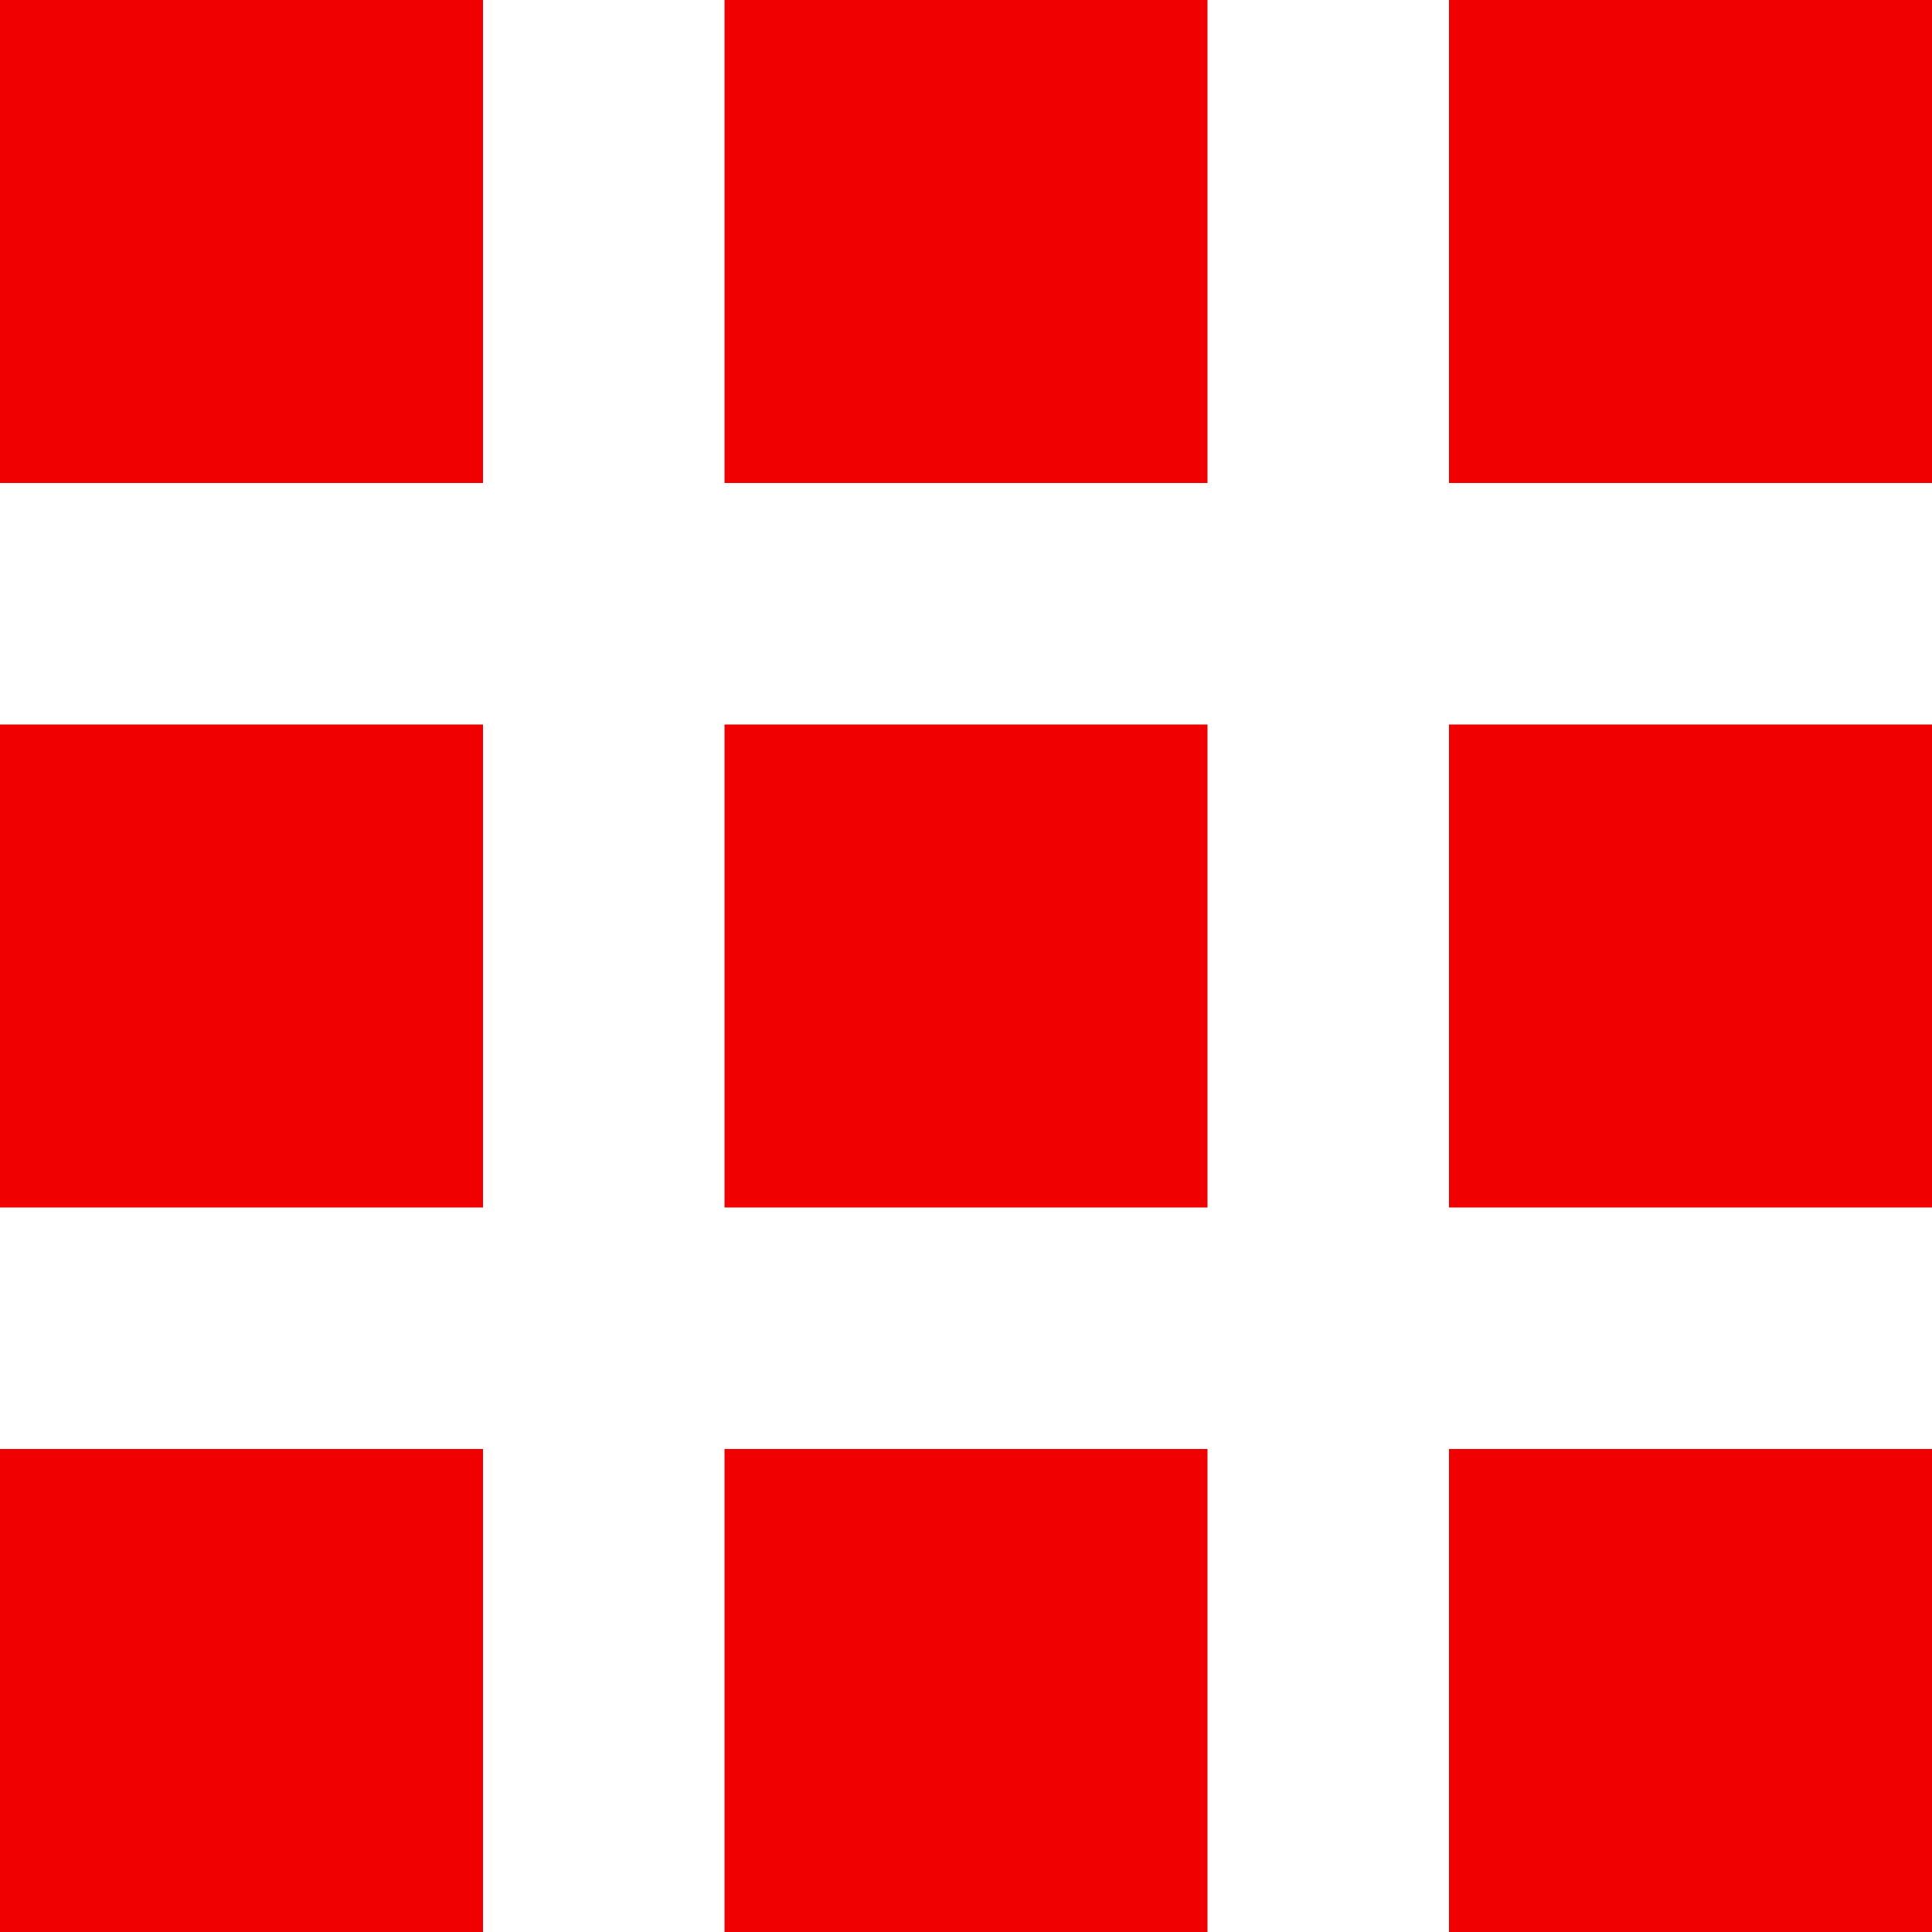
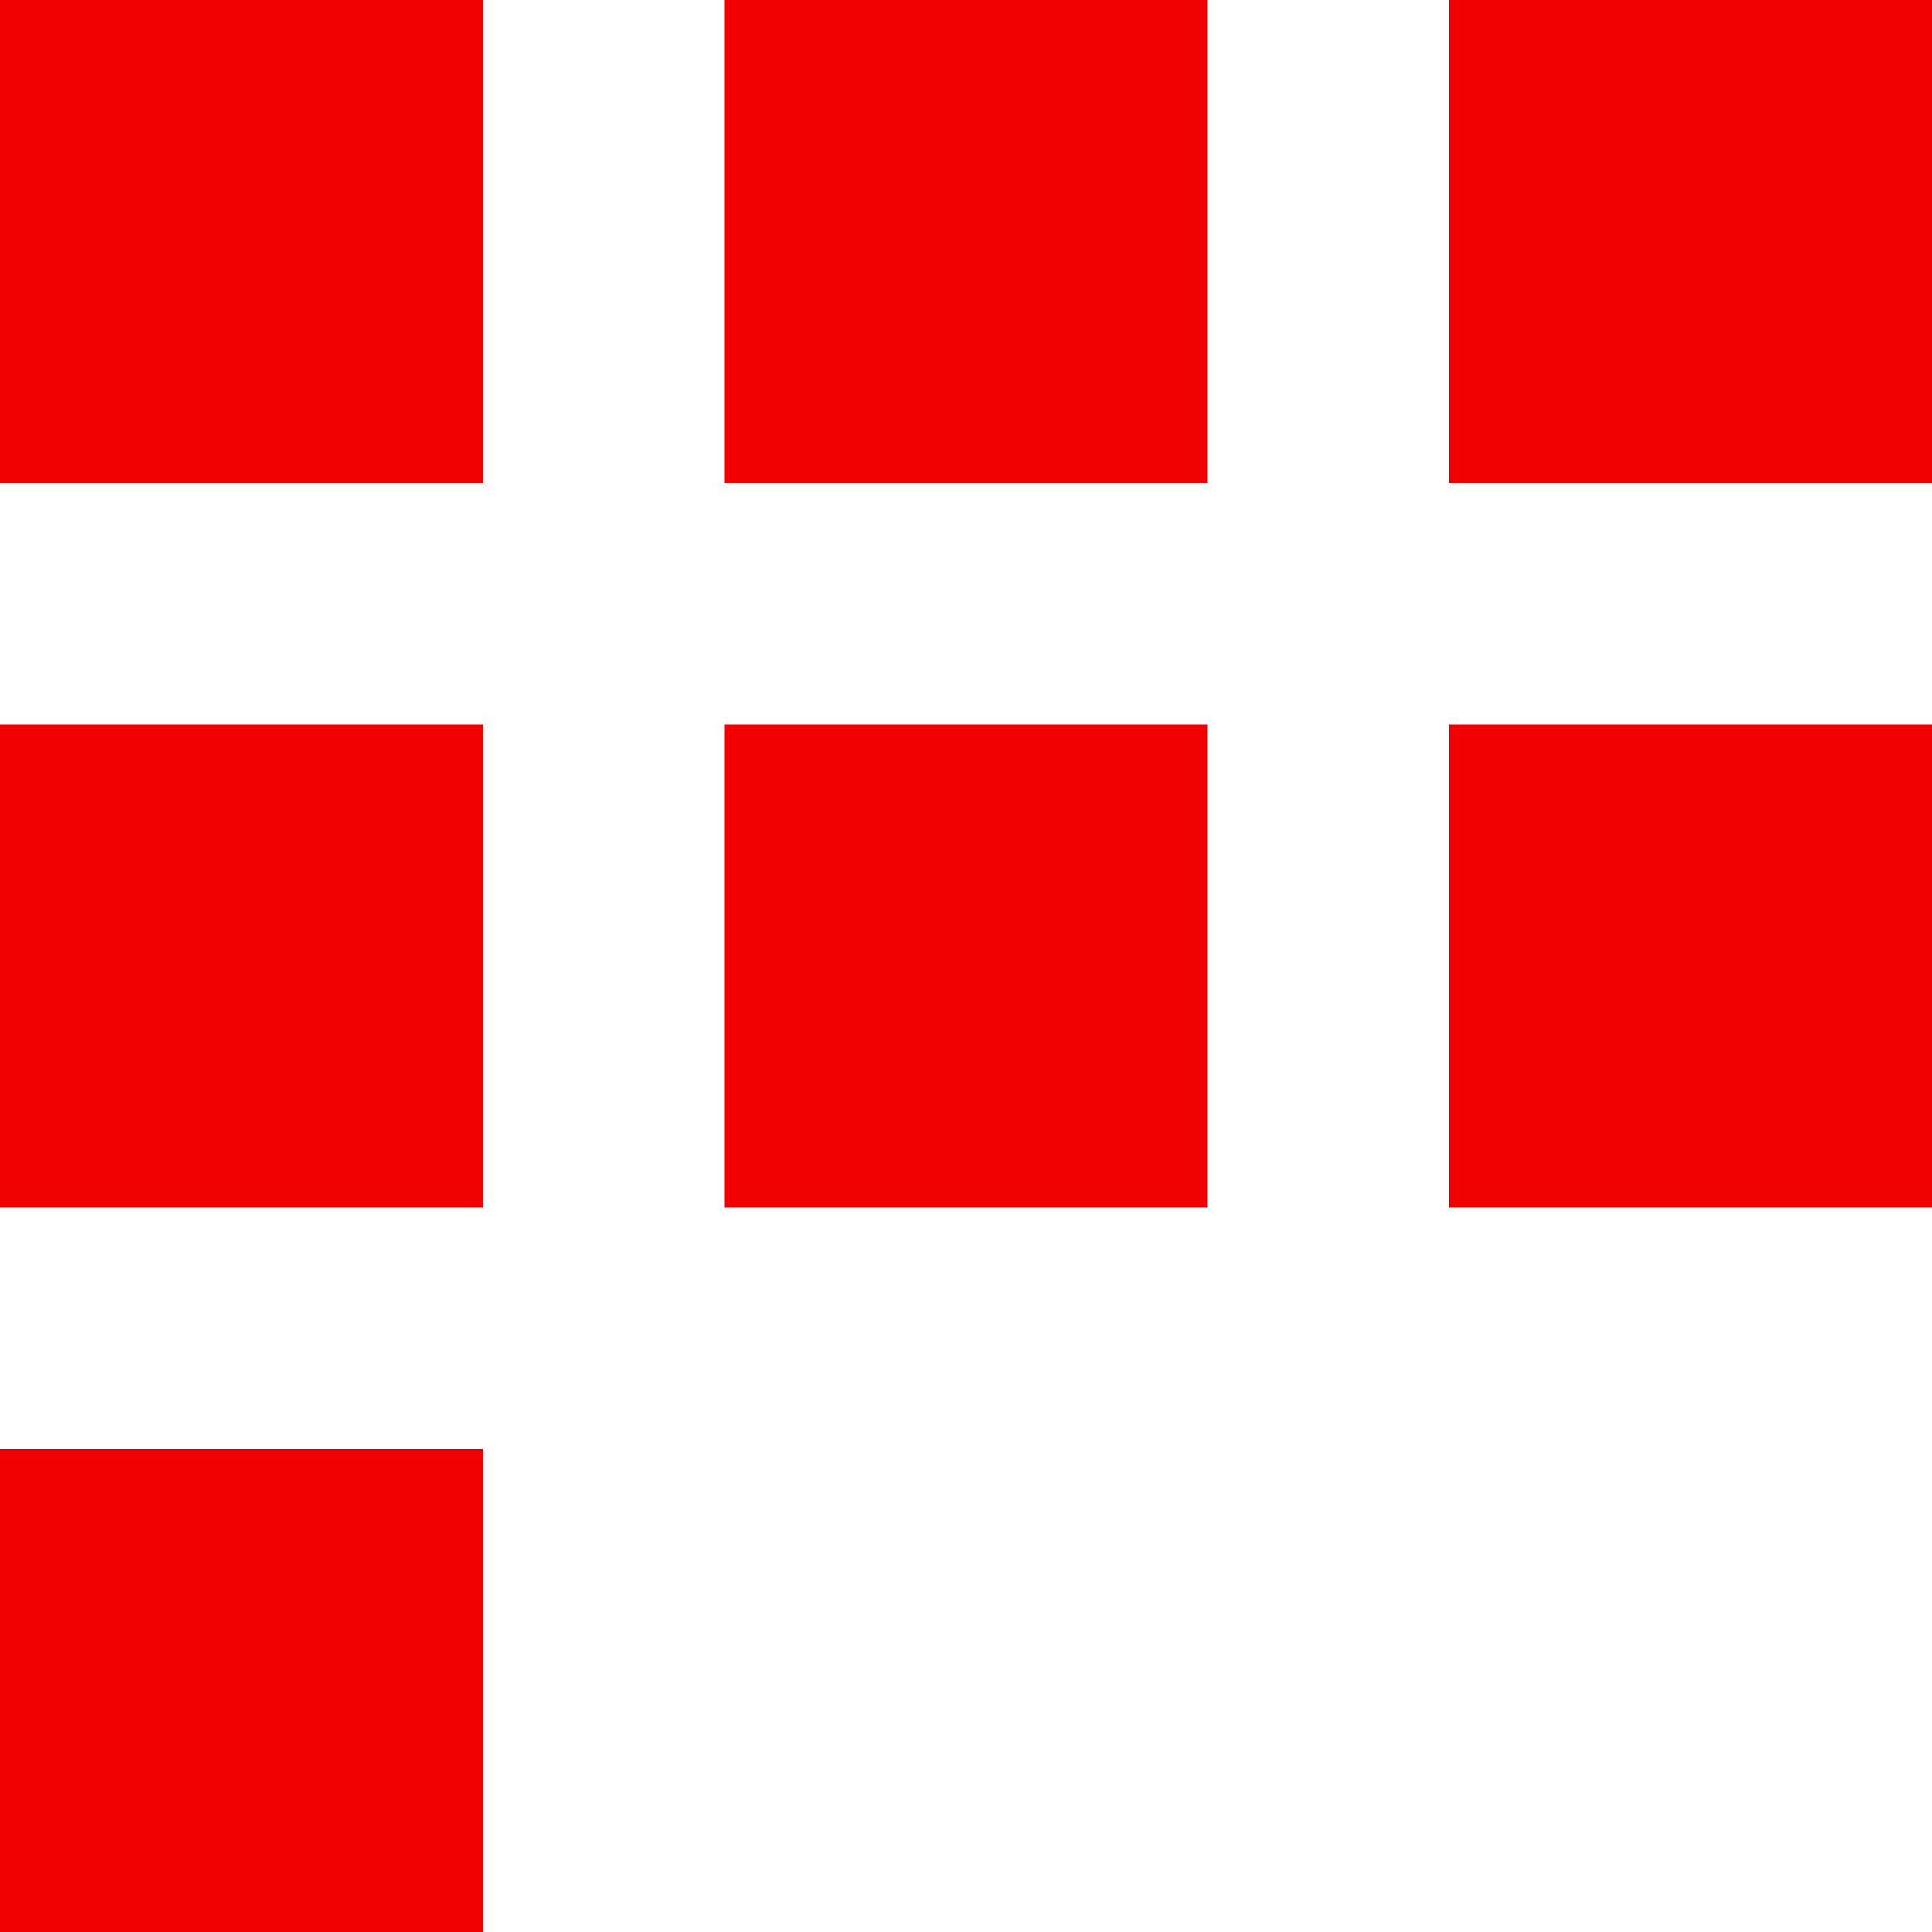
<svg xmlns="http://www.w3.org/2000/svg" id="グループ_1697" data-name="グループ 1697" width="16" height="16" viewBox="0 0 16 16">
  <rect id="長方形_139" data-name="長方形 139" width="4" height="4" fill="#f00000" />
  <rect id="長方形_144" data-name="長方形 144" width="4" height="4" transform="translate(0 6)" fill="#f00000" />
  <rect id="長方形_147" data-name="長方形 147" width="4" height="4" transform="translate(0 12)" fill="#f00000" />
  <rect id="長方形_140" data-name="長方形 140" width="4" height="4" transform="translate(6)" fill="#f00000" />
  <rect id="長方形_143" data-name="長方形 143" width="4" height="4" transform="translate(6 6)" fill="#f00000" />
-   <rect id="長方形_146" data-name="長方形 146" width="4" height="4" transform="translate(6 12)" fill="#f00000" />
  <rect id="長方形_141" data-name="長方形 141" width="4" height="4" transform="translate(12)" fill="#f00000" />
  <rect id="長方形_142" data-name="長方形 142" width="4" height="4" transform="translate(12 6)" fill="#f00000" />
-   <rect id="長方形_145" data-name="長方形 145" width="4" height="4" transform="translate(12 12)" fill="#f00000" />
</svg>